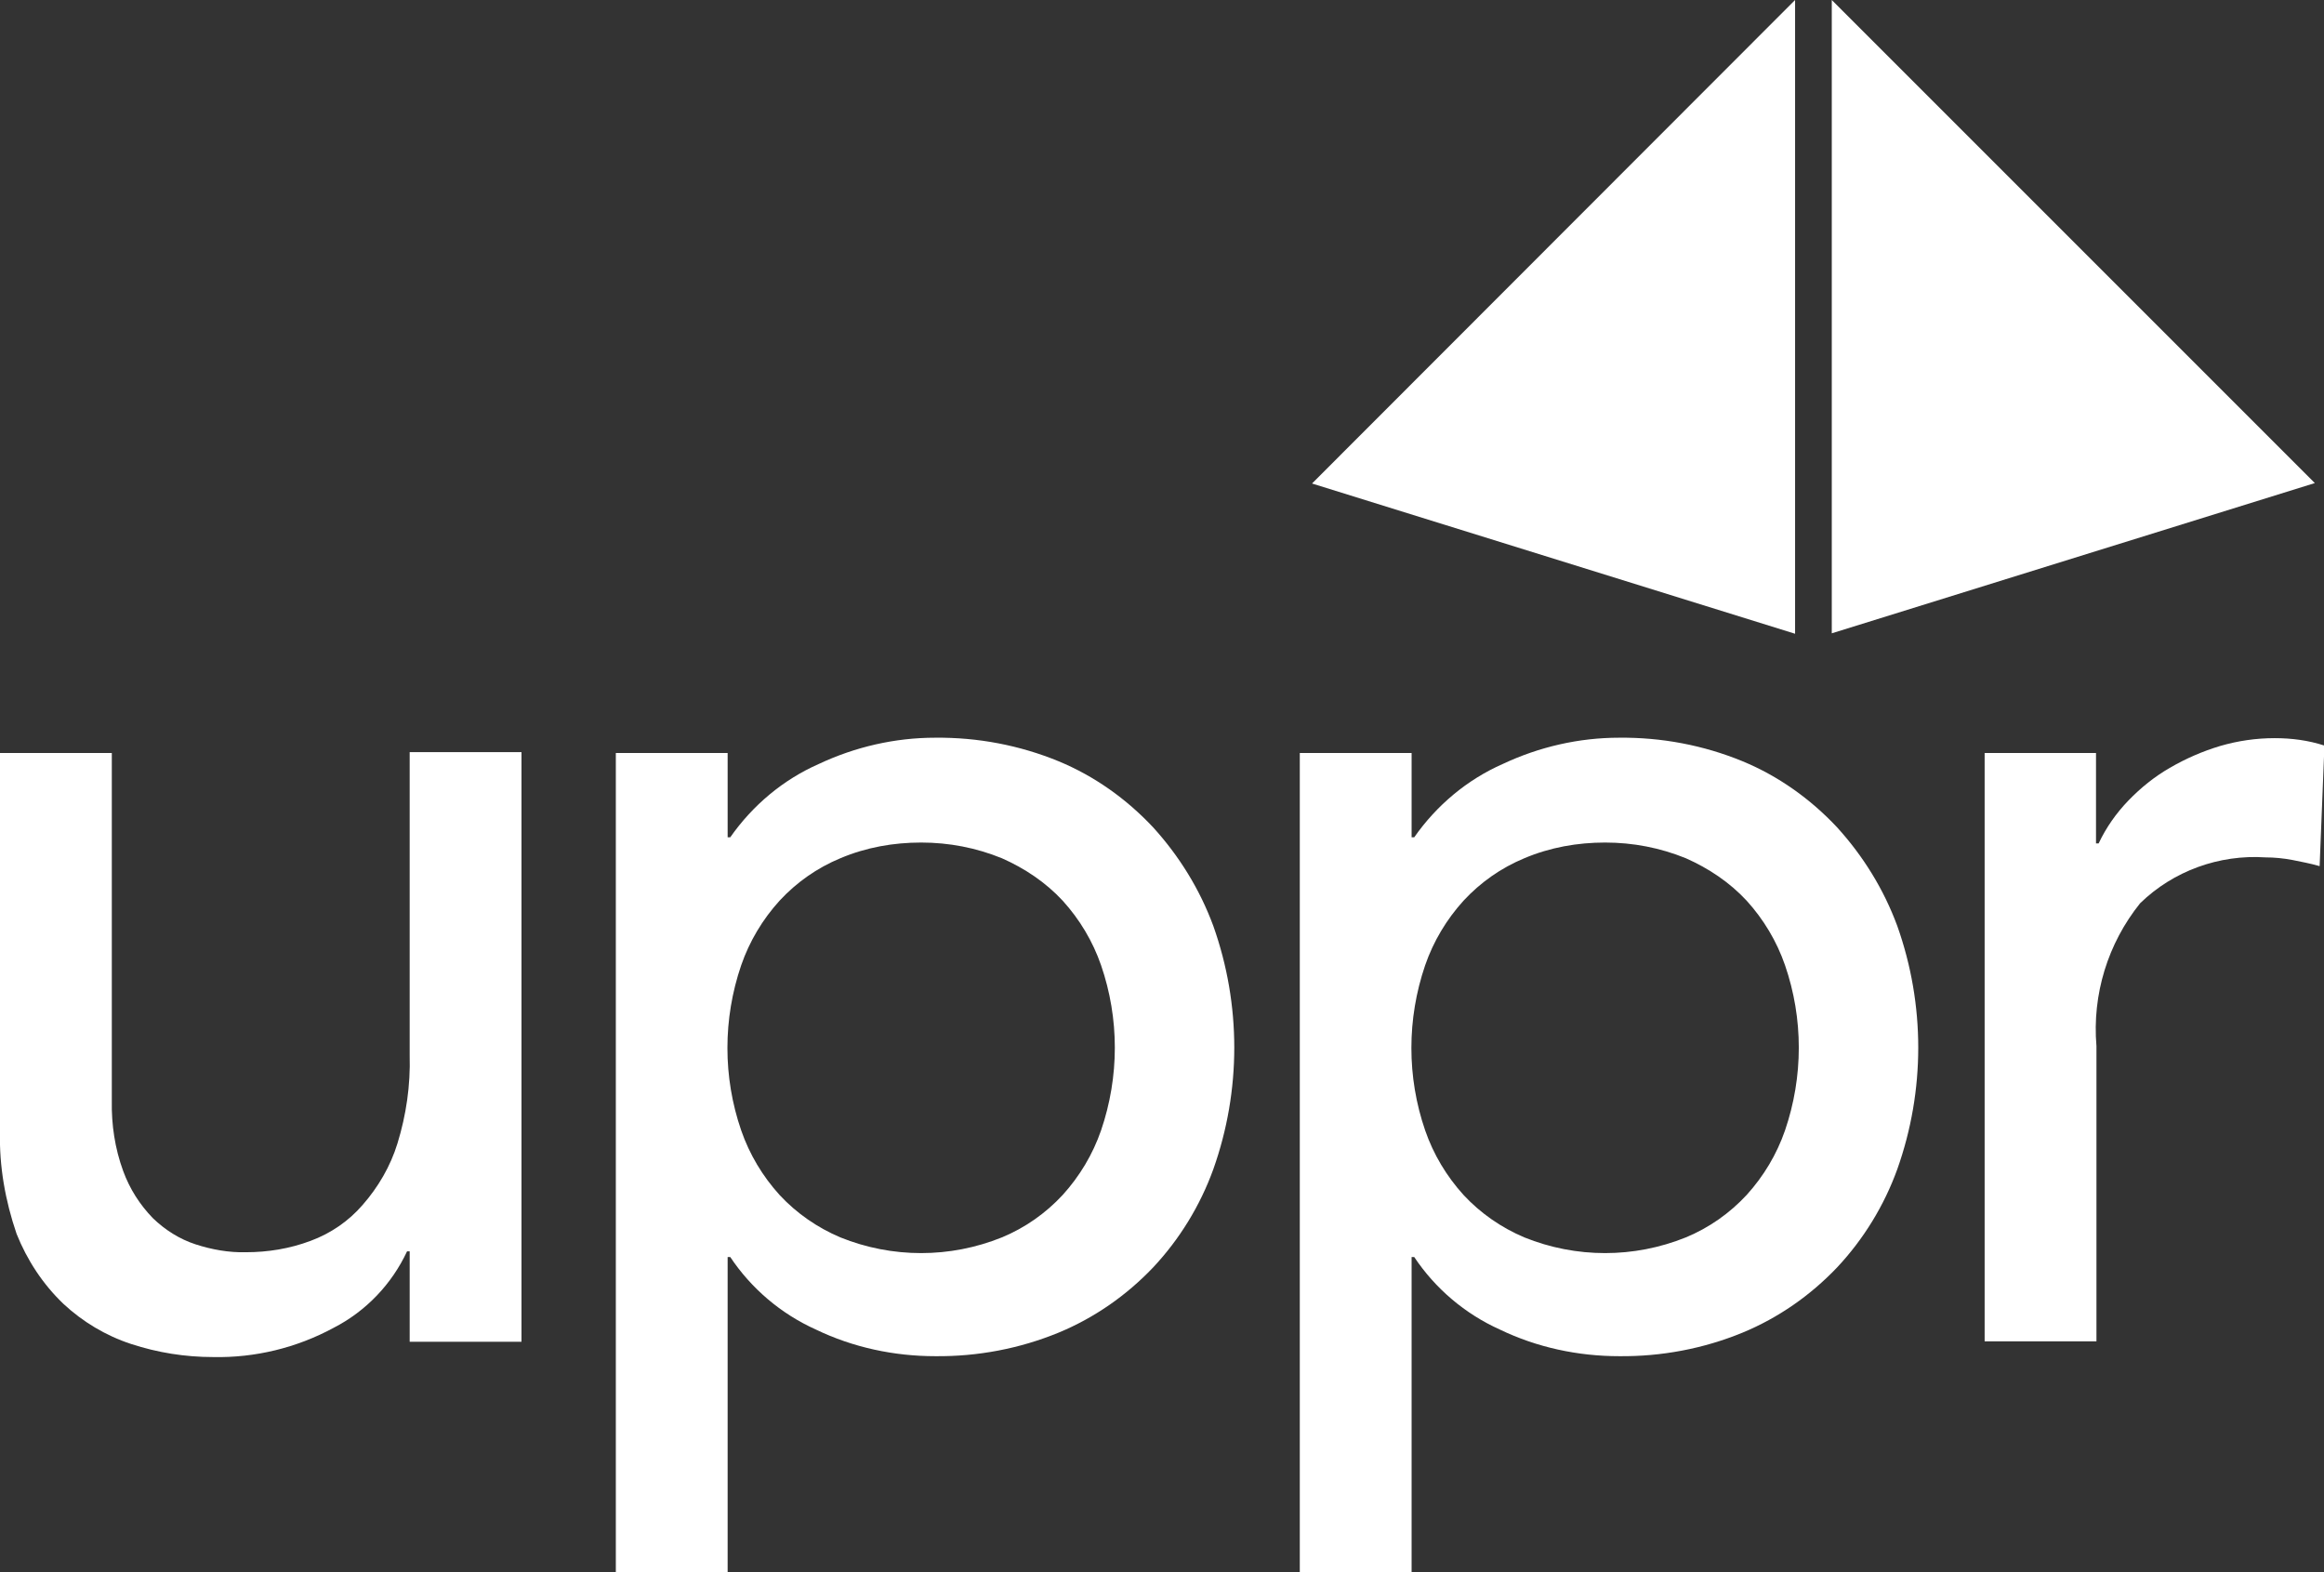
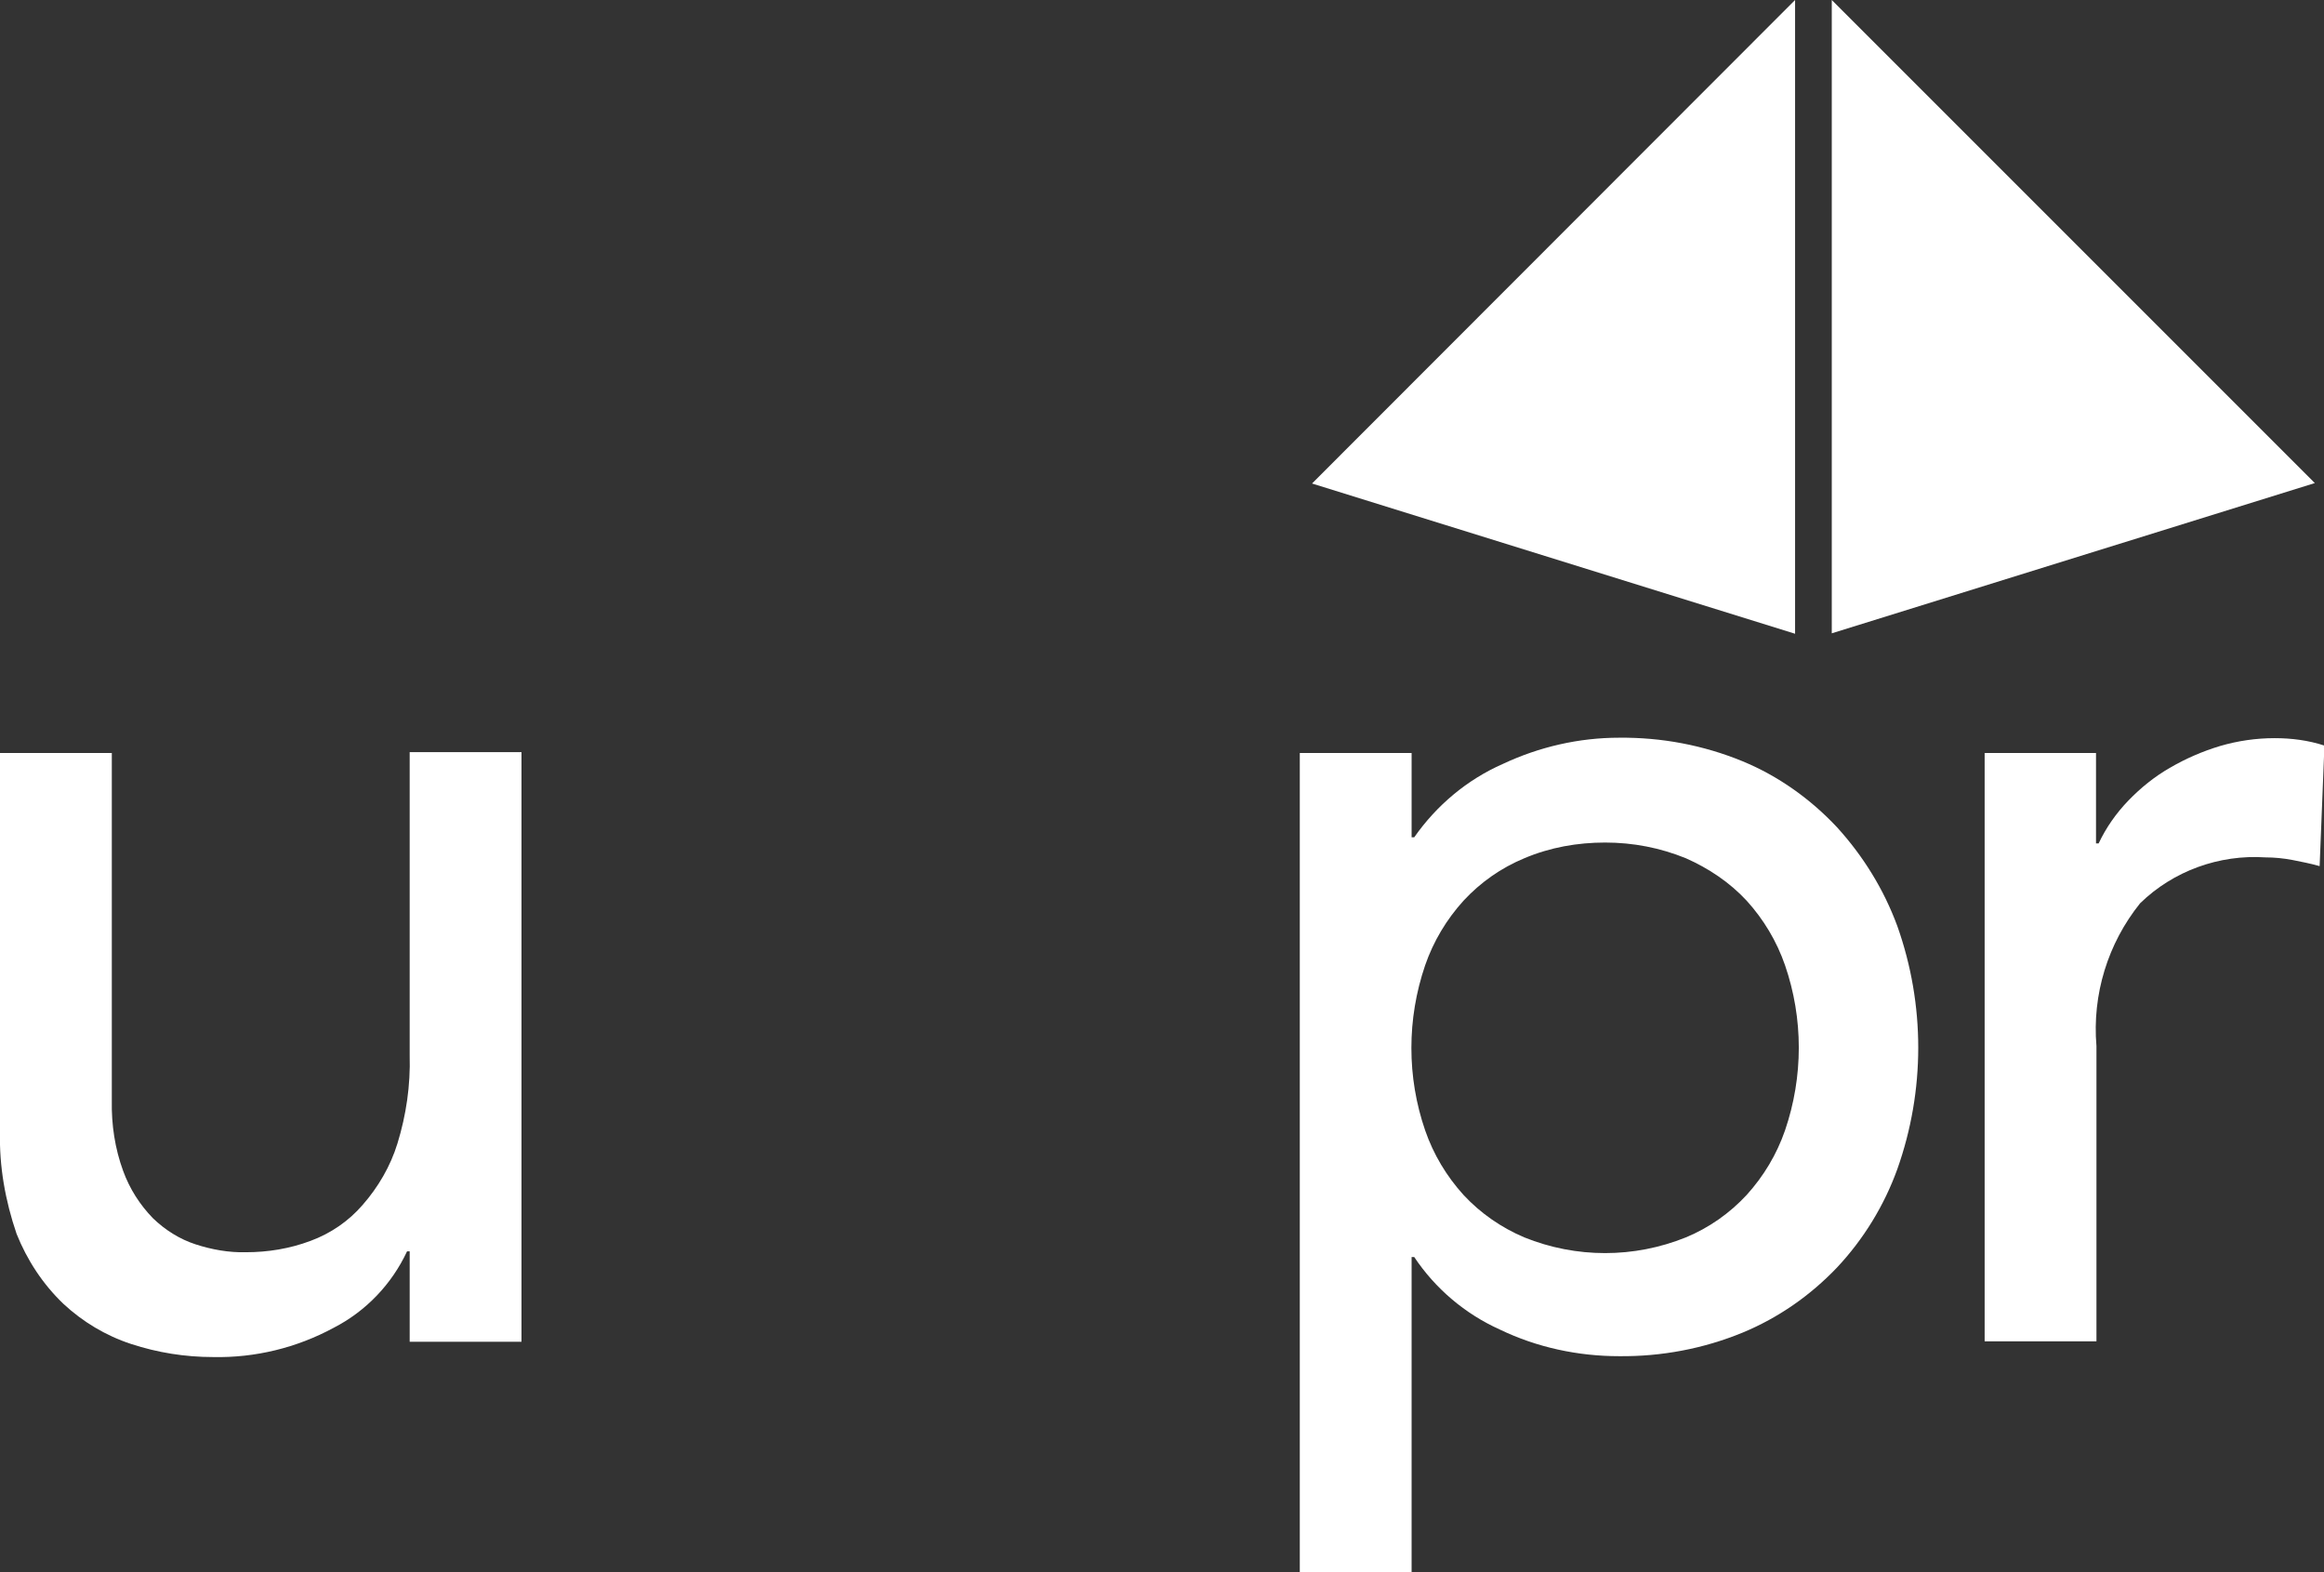
<svg xmlns="http://www.w3.org/2000/svg" id="uppr_Logo" data-name="uppr Logo" viewBox="0 0 53.21 36">
  <rect x="0" y="0" width="53.21" height="36" fill="#333333" stroke="none" />
  <defs>
    <style>
      .cls-1 {
        clip-path: url(#clippath);
      }

      .cls-2 {
        fill: none;
      }

      .cls-2, .cls-3 {
        stroke-width: 0px;
      }

      .cls-3 {
        fill: #fff;
      }
    </style>
    <clipPath id="clippath">
      <rect class="cls-2" x="0" width="53.21" height="36" />
    </clipPath>
  </defs>
  <g class="cls-1">
    <g id="Group_1" data-name="Group 1">
      <path id="Path_1" data-name="Path 1" class="cls-3" d="m11.94,30.72h-2.56v-2.07h-.06c-.35.75-.94,1.37-1.68,1.75-.85.46-1.8.69-2.76.67-.64,0-1.27-.1-1.88-.3-.58-.19-1.11-.51-1.55-.92-.47-.45-.83-1-1.07-1.6C.12,27.49-.02,26.7,0,25.91v-8.67h2.56v7.96c-.01.55.07,1.09.26,1.61.15.41.38.77.68,1.08.28.27.61.48.98.6.37.12.76.19,1.15.18.5,0,1-.08,1.48-.26.46-.17.87-.45,1.19-.82.36-.41.64-.89.8-1.41.2-.65.3-1.33.28-2.02v-6.94h2.56v13.48Z" />
-       <path id="Path_2" data-name="Path 2" class="cls-3" d="m14.1,17.24h2.56v1.93h.06c.51-.73,1.21-1.32,2.03-1.68.83-.39,1.74-.6,2.66-.6.97-.01,1.93.17,2.83.54.82.34,1.55.86,2.16,1.51.6.66,1.07,1.42,1.38,2.26.64,1.8.64,3.77,0,5.57-.3.83-.77,1.6-1.38,2.25-.61.64-1.34,1.15-2.16,1.49-.9.37-1.86.55-2.83.54-.94,0-1.88-.2-2.73-.61-.8-.36-1.48-.94-1.96-1.66h-.06v7.22h-2.56v-18.75Zm6.99,2.05c-.63,0-1.26.11-1.85.36-.53.22-1,.55-1.39.97-.39.43-.69.93-.88,1.48-.42,1.23-.42,2.56,0,3.78.19.55.49,1.05.88,1.48.39.42.87.75,1.39.97,1.19.48,2.51.48,3.7,0,.53-.22,1-.55,1.39-.97.39-.43.69-.93.88-1.48.42-1.23.42-2.56,0-3.78-.19-.55-.49-1.05-.88-1.48-.39-.42-.87-.74-1.39-.97-.59-.24-1.21-.36-1.85-.36" />
      <path id="Path_3" data-name="Path 3" class="cls-3" d="m29.76,17.24h2.56v1.93h.06c.51-.73,1.21-1.32,2.03-1.68.83-.39,1.74-.6,2.66-.6.97-.01,1.93.17,2.83.54.82.34,1.55.86,2.16,1.51.6.66,1.07,1.42,1.38,2.26.64,1.8.64,3.77,0,5.57-.3.83-.77,1.6-1.38,2.25-.61.64-1.34,1.15-2.16,1.49-.9.37-1.86.55-2.83.54-.94,0-1.88-.2-2.73-.61-.8-.36-1.48-.94-1.96-1.66h-.06v7.22h-2.56v-18.75Zm6.99,2.05c-.63,0-1.26.11-1.85.36-.53.22-1,.55-1.39.97-.39.43-.69.93-.88,1.48-.42,1.23-.42,2.56,0,3.78.19.55.49,1.05.88,1.48.39.42.87.75,1.39.97,1.19.48,2.51.48,3.7,0,.53-.22,1-.55,1.39-.97.39-.43.69-.93.88-1.48.42-1.23.42-2.56,0-3.78-.19-.55-.49-1.05-.88-1.48-.39-.42-.87-.74-1.39-.97-.59-.24-1.21-.36-1.85-.36" />
      <path id="Path_4" data-name="Path 4" class="cls-3" d="m45.43,17.24h2.56v2.07h.06c.17-.36.4-.69.68-.98.28-.29.6-.55.95-.75.36-.21.75-.38,1.15-.5.41-.12.83-.18,1.25-.18.39,0,.77.05,1.14.17l-.11,2.76c-.21-.06-.42-.1-.62-.14-.21-.04-.42-.06-.62-.06-1.06-.07-2.11.31-2.87,1.05-.74.92-1.1,2.09-1,3.27v6.76h-2.56v-13.47Z" />
      <path id="Path_5" data-name="Path 5" class="cls-3" d="m41.94,0l11.06,11.06-11.06,3.44" />
      <path id="Path_6" data-name="Path 6" class="cls-3" d="m41.1,14.51l-11.06-3.44L41.1,0" />
    </g>
  </g>
</svg>